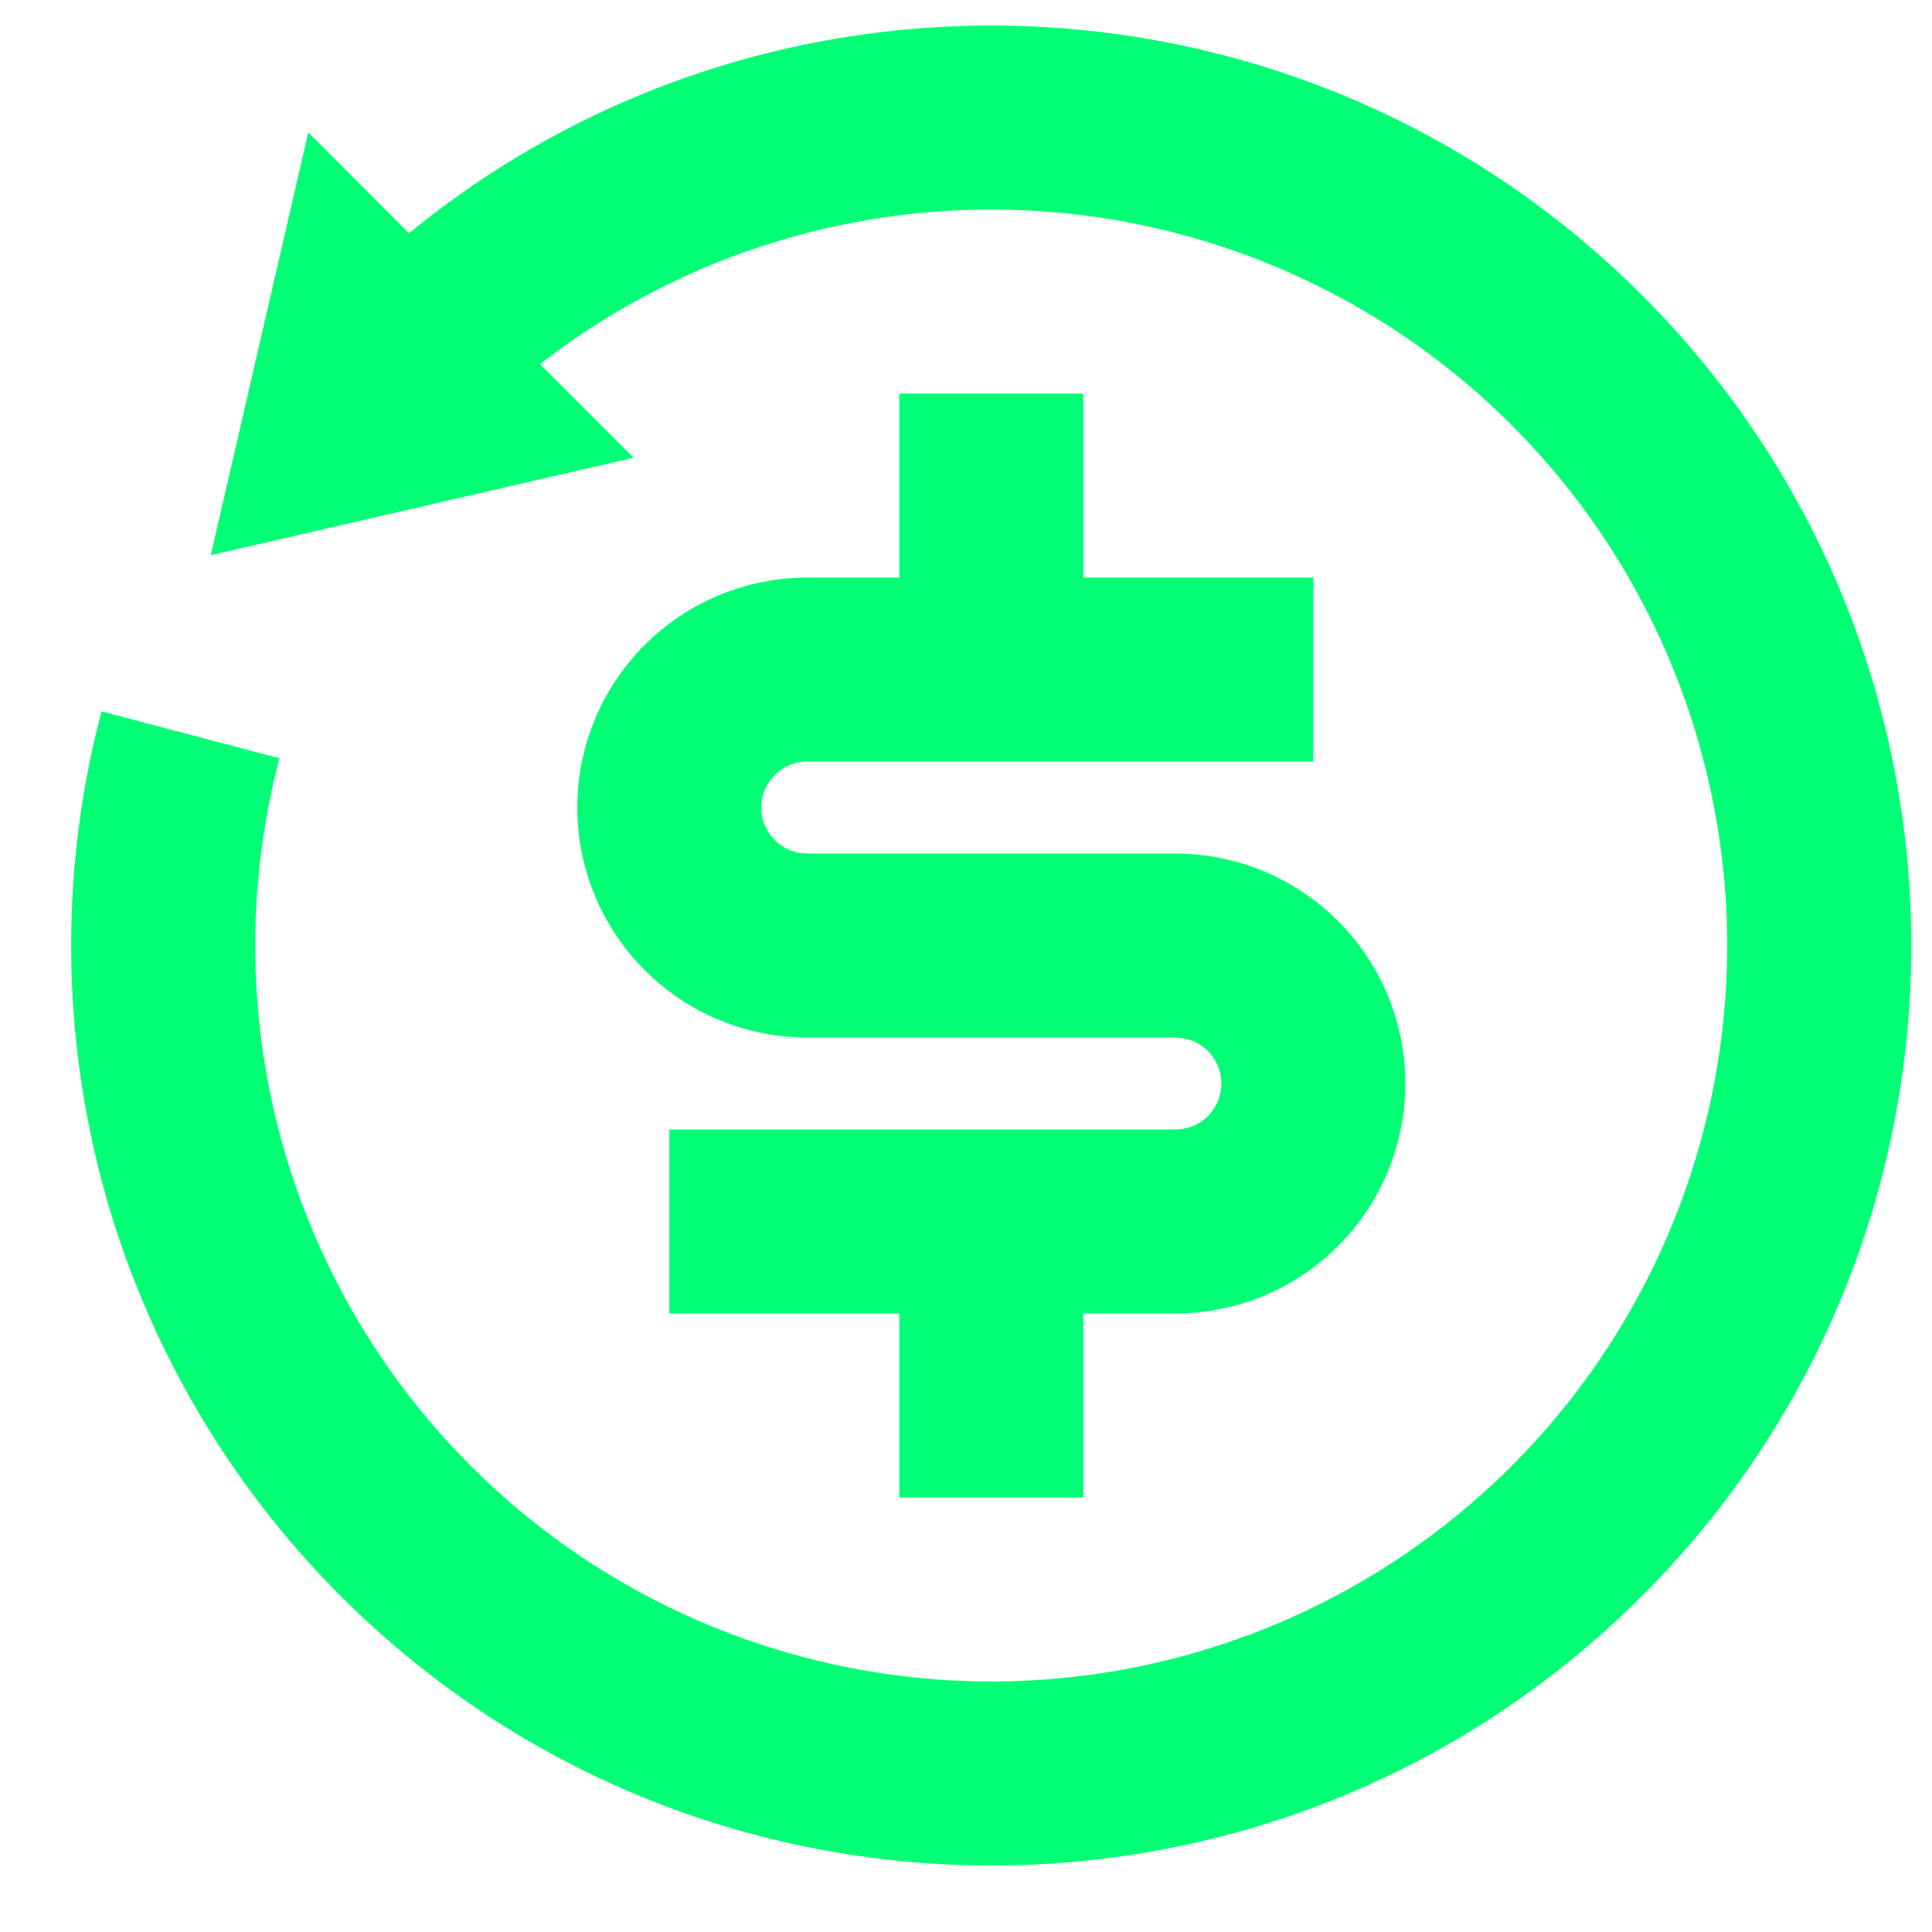
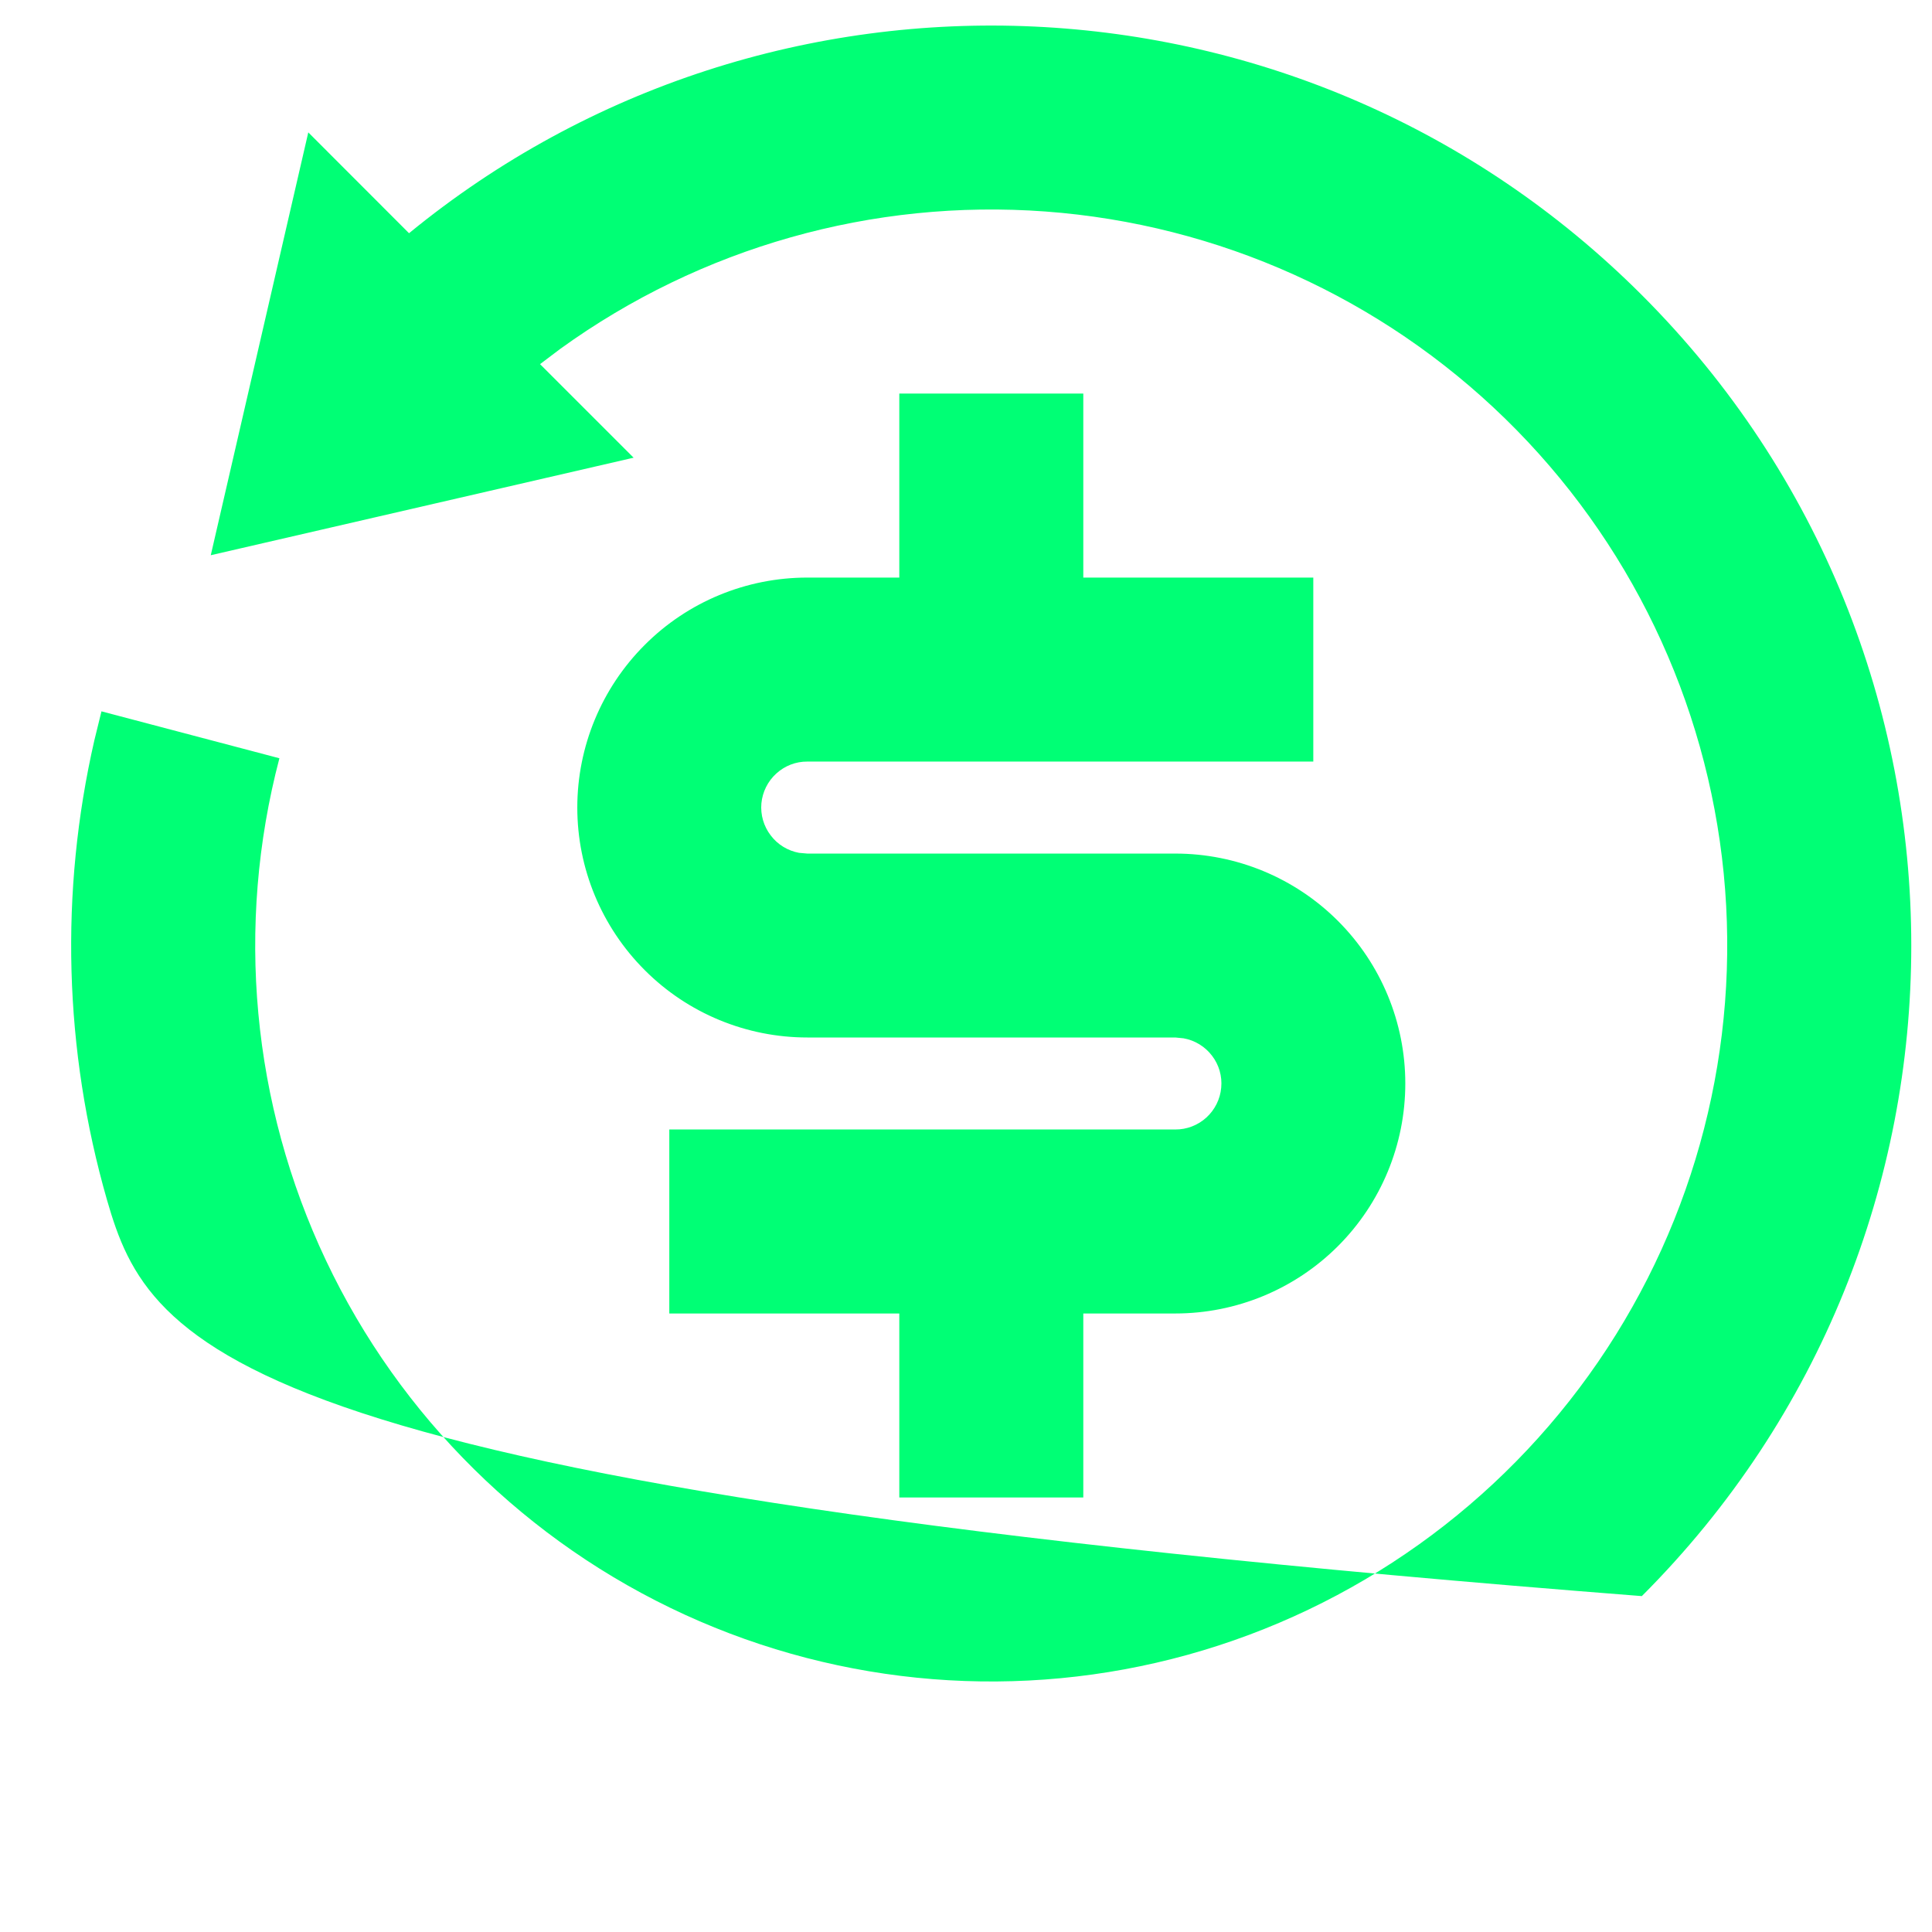
<svg xmlns="http://www.w3.org/2000/svg" width="21" height="21" viewBox="0 0 21 21" fill="none">
-   <path d="M4.446 2.535C8.374 -0.684 14.179 -0.46 17.846 3.207C21.751 7.112 21.751 13.444 17.846 17.349C13.941 21.253 7.609 21.253 3.704 17.349C2.506 16.152 1.632 14.67 1.163 13.043C0.695 11.415 0.648 9.695 1.026 8.045L1.103 7.732L3.037 8.242C2.558 10.064 2.737 11.997 3.543 13.7C4.349 15.403 5.731 16.767 7.444 17.551C9.157 18.335 11.093 18.49 12.909 17.987C14.725 17.484 16.305 16.357 17.371 14.803C18.437 13.249 18.92 11.369 18.736 9.494C18.551 7.619 17.711 5.869 16.362 4.552C15.014 3.236 13.244 2.438 11.365 2.299C9.486 2.16 7.618 2.688 6.09 3.792L5.87 3.958L6.887 4.975L2.291 6.035L3.351 1.439L4.446 2.535ZM11.775 4.278V6.278H14.275V8.278H8.775C8.65 8.277 8.53 8.324 8.438 8.408C8.345 8.492 8.288 8.608 8.276 8.732C8.265 8.857 8.301 8.981 8.377 9.08C8.452 9.18 8.562 9.247 8.685 9.27L8.775 9.278H12.775C13.438 9.278 14.074 9.541 14.543 10.01C15.012 10.479 15.275 11.114 15.275 11.777C15.275 12.441 15.012 13.076 14.543 13.545C14.074 14.014 13.438 14.277 12.775 14.277H11.775V16.277H9.775V14.277H7.275V12.277H12.775C12.9 12.278 13.021 12.231 13.113 12.147C13.205 12.063 13.263 11.947 13.274 11.823C13.286 11.698 13.25 11.574 13.174 11.475C13.098 11.375 12.988 11.308 12.865 11.286L12.775 11.277H8.775C8.112 11.277 7.476 11.014 7.008 10.545C6.539 10.076 6.275 9.441 6.275 8.778C6.275 8.114 6.539 7.479 7.008 7.01C7.476 6.541 8.112 6.278 8.775 6.278H9.775V4.278H11.775Z" fill="#00FF75" />
+   <path d="M4.446 2.535C8.374 -0.684 14.179 -0.46 17.846 3.207C21.751 7.112 21.751 13.444 17.846 17.349C2.506 16.152 1.632 14.67 1.163 13.043C0.695 11.415 0.648 9.695 1.026 8.045L1.103 7.732L3.037 8.242C2.558 10.064 2.737 11.997 3.543 13.7C4.349 15.403 5.731 16.767 7.444 17.551C9.157 18.335 11.093 18.49 12.909 17.987C14.725 17.484 16.305 16.357 17.371 14.803C18.437 13.249 18.92 11.369 18.736 9.494C18.551 7.619 17.711 5.869 16.362 4.552C15.014 3.236 13.244 2.438 11.365 2.299C9.486 2.16 7.618 2.688 6.09 3.792L5.87 3.958L6.887 4.975L2.291 6.035L3.351 1.439L4.446 2.535ZM11.775 4.278V6.278H14.275V8.278H8.775C8.65 8.277 8.53 8.324 8.438 8.408C8.345 8.492 8.288 8.608 8.276 8.732C8.265 8.857 8.301 8.981 8.377 9.08C8.452 9.18 8.562 9.247 8.685 9.27L8.775 9.278H12.775C13.438 9.278 14.074 9.541 14.543 10.01C15.012 10.479 15.275 11.114 15.275 11.777C15.275 12.441 15.012 13.076 14.543 13.545C14.074 14.014 13.438 14.277 12.775 14.277H11.775V16.277H9.775V14.277H7.275V12.277H12.775C12.9 12.278 13.021 12.231 13.113 12.147C13.205 12.063 13.263 11.947 13.274 11.823C13.286 11.698 13.25 11.574 13.174 11.475C13.098 11.375 12.988 11.308 12.865 11.286L12.775 11.277H8.775C8.112 11.277 7.476 11.014 7.008 10.545C6.539 10.076 6.275 9.441 6.275 8.778C6.275 8.114 6.539 7.479 7.008 7.01C7.476 6.541 8.112 6.278 8.775 6.278H9.775V4.278H11.775Z" fill="#00FF75" />
</svg>